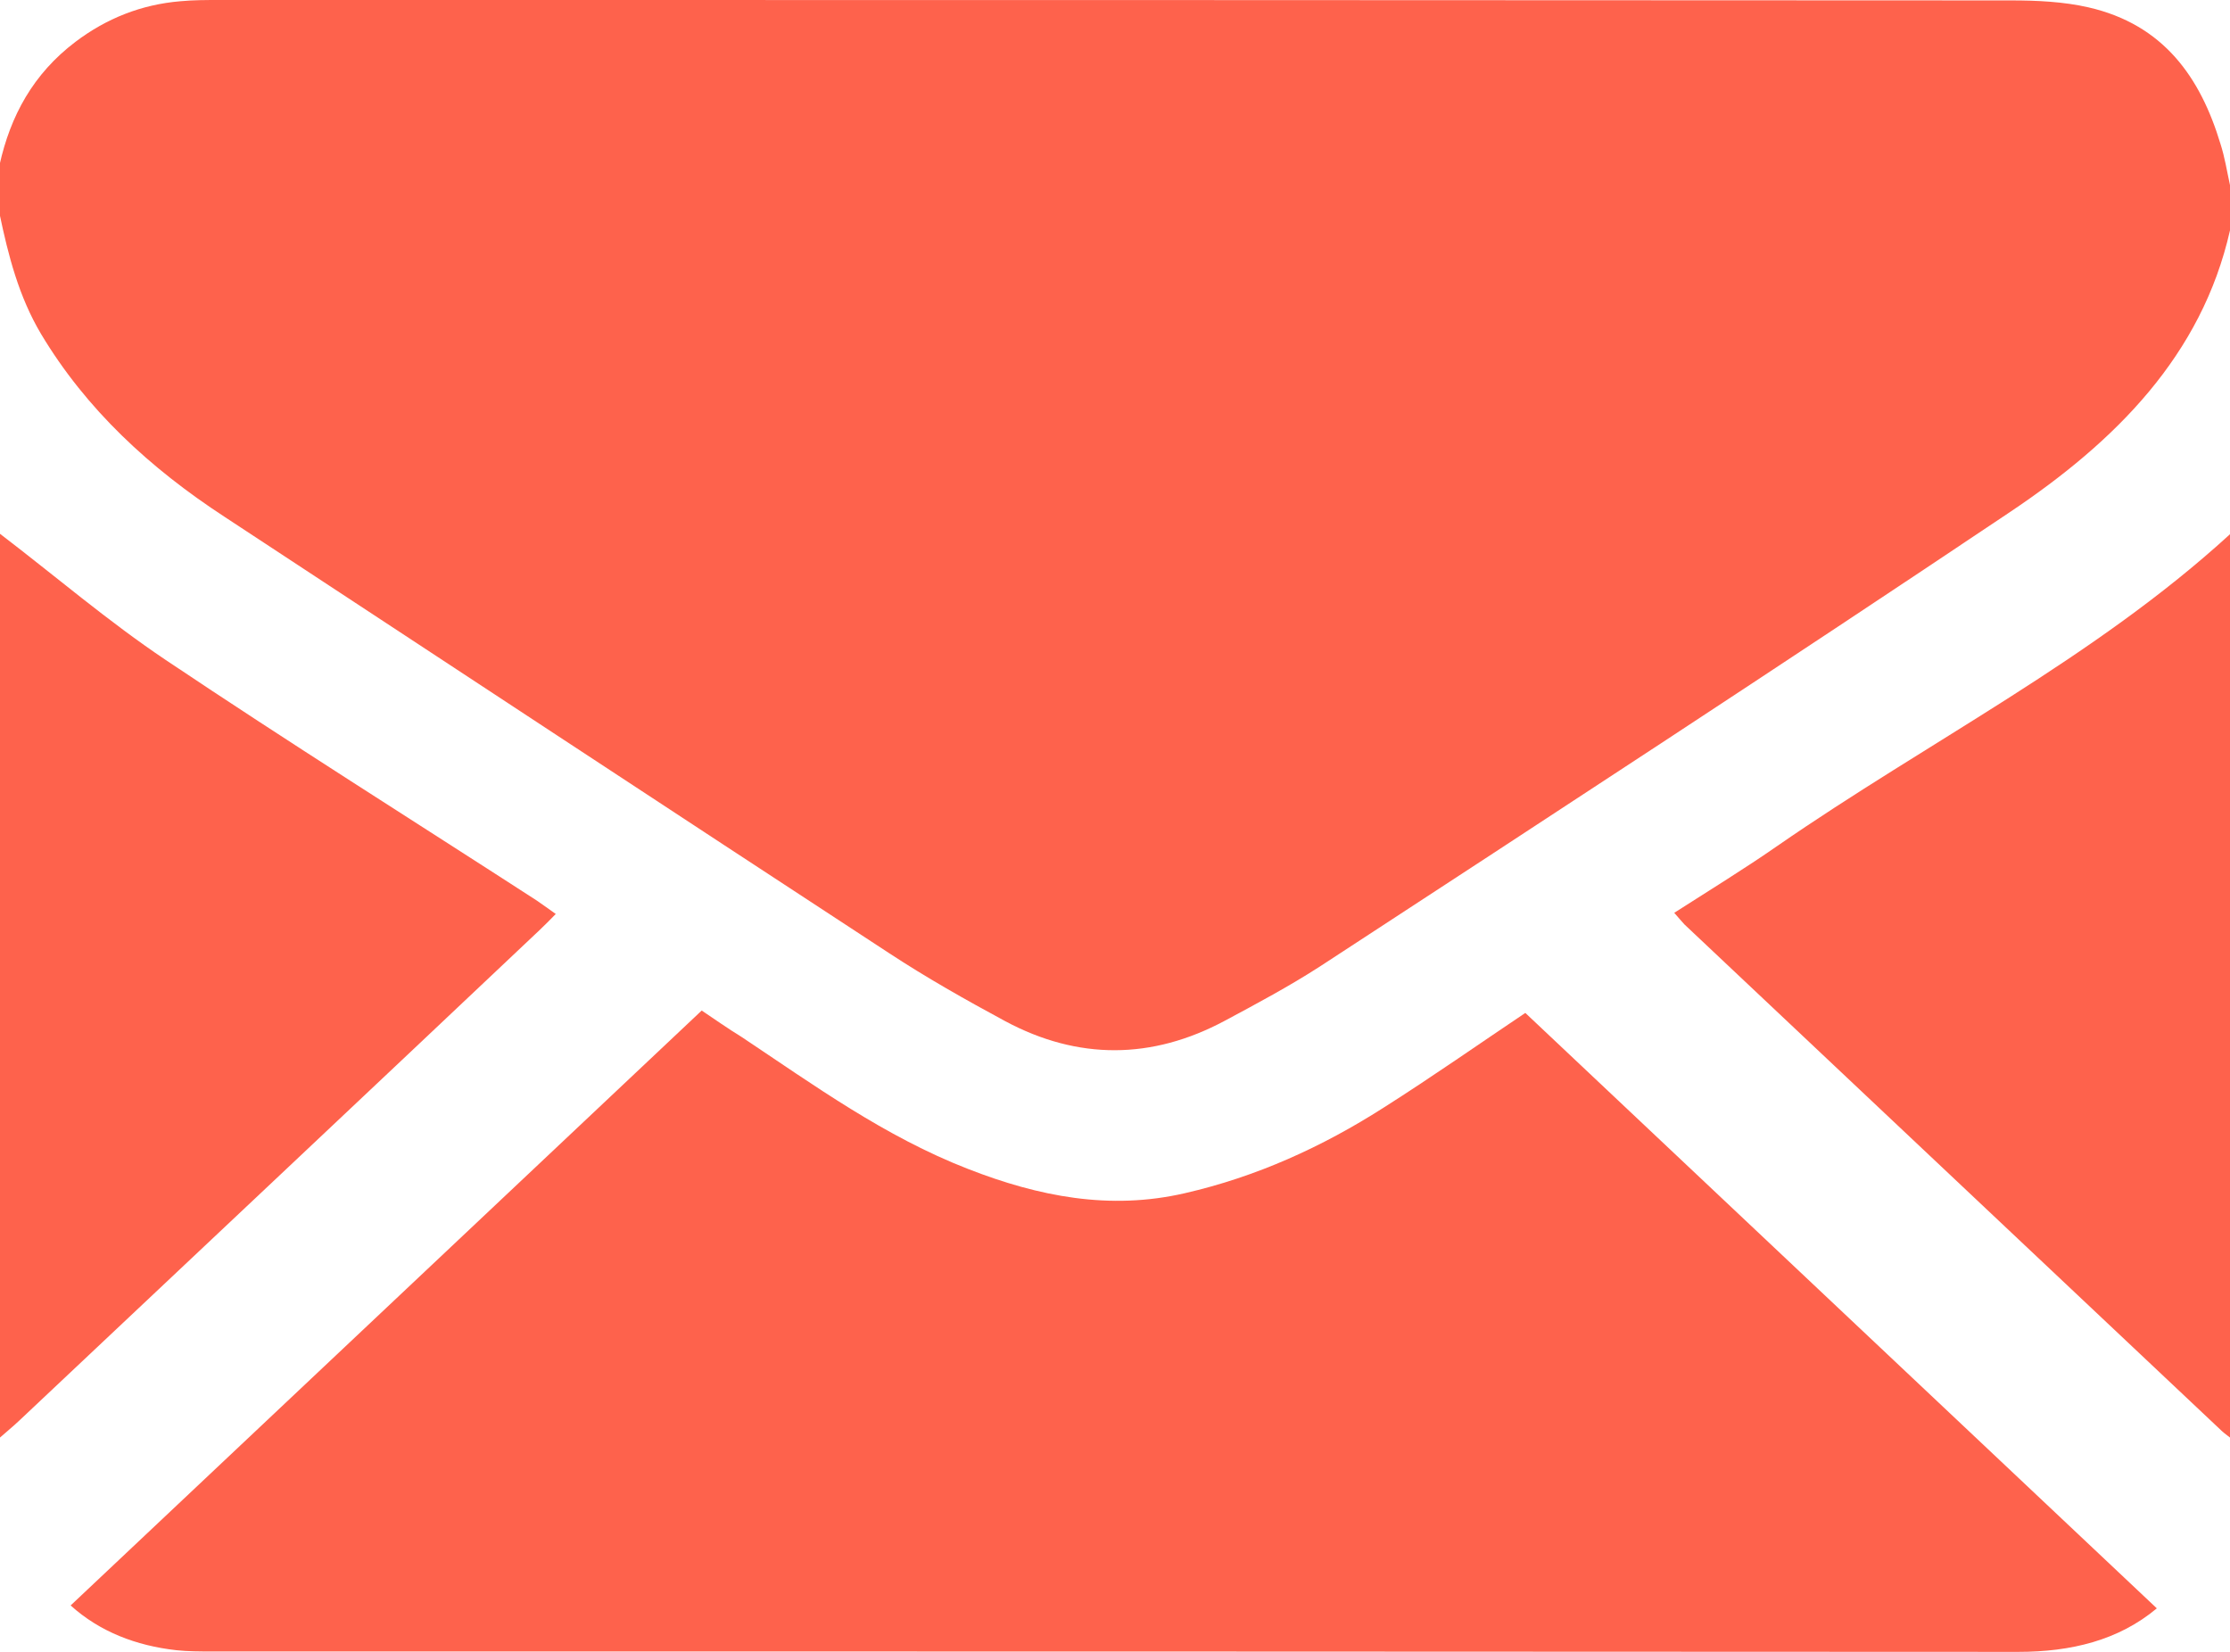
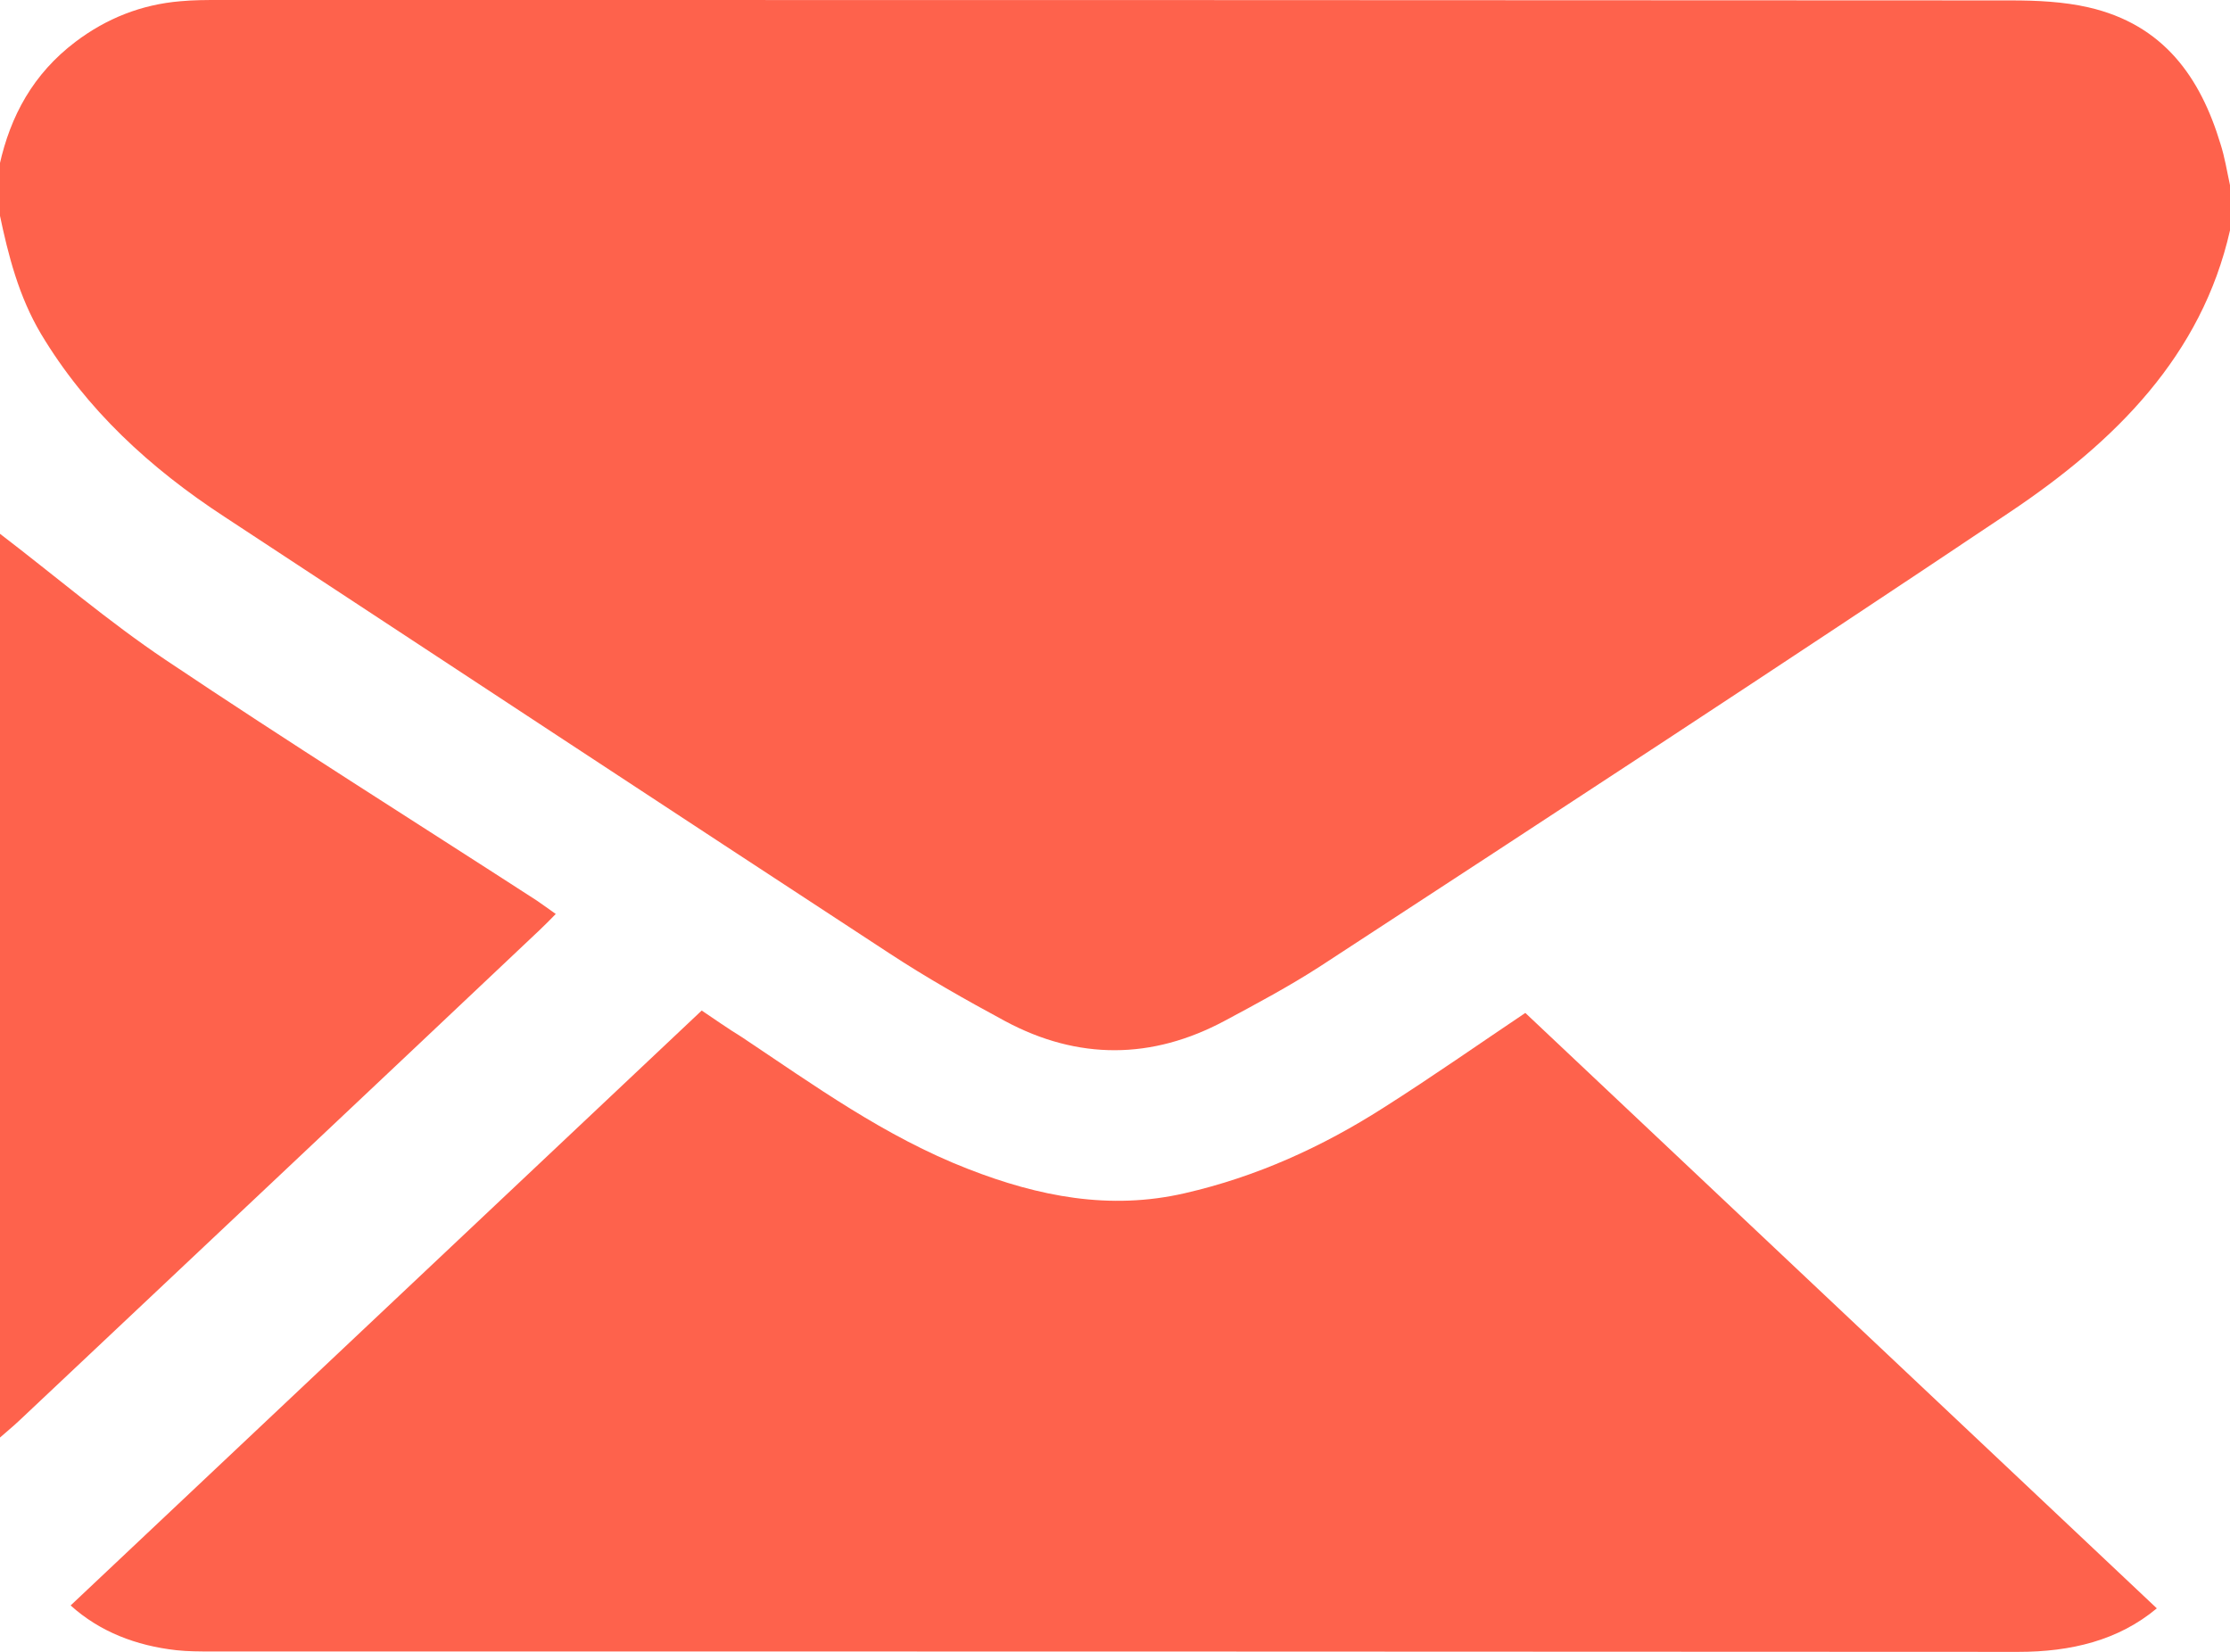
<svg xmlns="http://www.w3.org/2000/svg" width="27" height="20" viewBox="0 0 27 20" fill="none">
  <g clip-path="url(#clip0_205_3)">
    <path d="M27 2.789C27 2.605 27 2.426 27 2.242C26.963 2.073 26.937 1.904 26.884 1.74C26.642 0.94 26.199 0.298 25.286 0.089C24.986 0.02 24.659 0.005 24.348 0.005C17.118 0 9.888 0 2.658 0C2.5 0 2.342 0 2.183 0.015C1.709 0.055 1.287 0.224 0.913 0.507C0.401 0.895 0.127 1.402 -0.005 1.994C-0.005 2.192 -0.005 2.391 -0.005 2.59C0.1 3.092 0.227 3.589 0.496 4.042C1.044 4.957 1.814 5.667 2.721 6.259C5.4 8.019 8.079 9.784 10.763 11.539C11.217 11.837 11.691 12.105 12.171 12.364C13.052 12.836 13.948 12.831 14.829 12.359C15.219 12.15 15.61 11.941 15.979 11.703C18.774 9.878 21.569 8.054 24.337 6.199C25.613 5.344 26.657 4.305 27 2.789Z" fill="#FE624C" />
-     <path d="M27 6.468C25.36 7.969 23.346 8.978 21.521 10.241C21.12 10.52 20.698 10.778 20.271 11.052C20.319 11.106 20.356 11.151 20.393 11.191C22.565 13.239 24.733 15.282 26.9 17.325C26.932 17.355 26.969 17.38 27 17.405C27 13.761 27 10.112 27 6.468Z" fill="#FE624C" />
    <path d="M0 17.405C0.079 17.335 0.158 17.271 0.232 17.201C2.331 15.223 4.435 13.244 6.534 11.26C6.597 11.201 6.655 11.141 6.729 11.066C6.645 11.007 6.571 10.952 6.497 10.902C4.999 9.933 3.486 8.983 2.004 7.989C1.308 7.522 0.67 6.975 0 6.463C0 10.112 0 13.761 0 17.405Z" fill="#FE624C" />
    <path d="M8.496 12.235C5.943 14.641 3.407 17.032 0.855 19.438C1.208 19.756 1.646 19.925 2.136 19.98C2.273 19.995 2.415 19.995 2.558 19.995C9.851 19.995 17.144 19.995 24.437 20C25.075 20 25.65 19.861 26.114 19.473C23.567 17.072 21.025 14.676 18.468 12.264C17.919 12.632 17.345 13.035 16.749 13.413C16.01 13.885 15.214 14.248 14.344 14.447C13.437 14.656 12.577 14.487 11.723 14.154C10.711 13.761 9.856 13.139 8.976 12.553C8.812 12.453 8.659 12.344 8.496 12.235Z" fill="#FE624C" />
  </g>
  <defs>
    <clipPath id="clip0_205_3">
      <rect width="27" height="20" fill="white" transform="matrix(-1 0 0 1 27 0)" />
    </clipPath>
  </defs>
</svg>